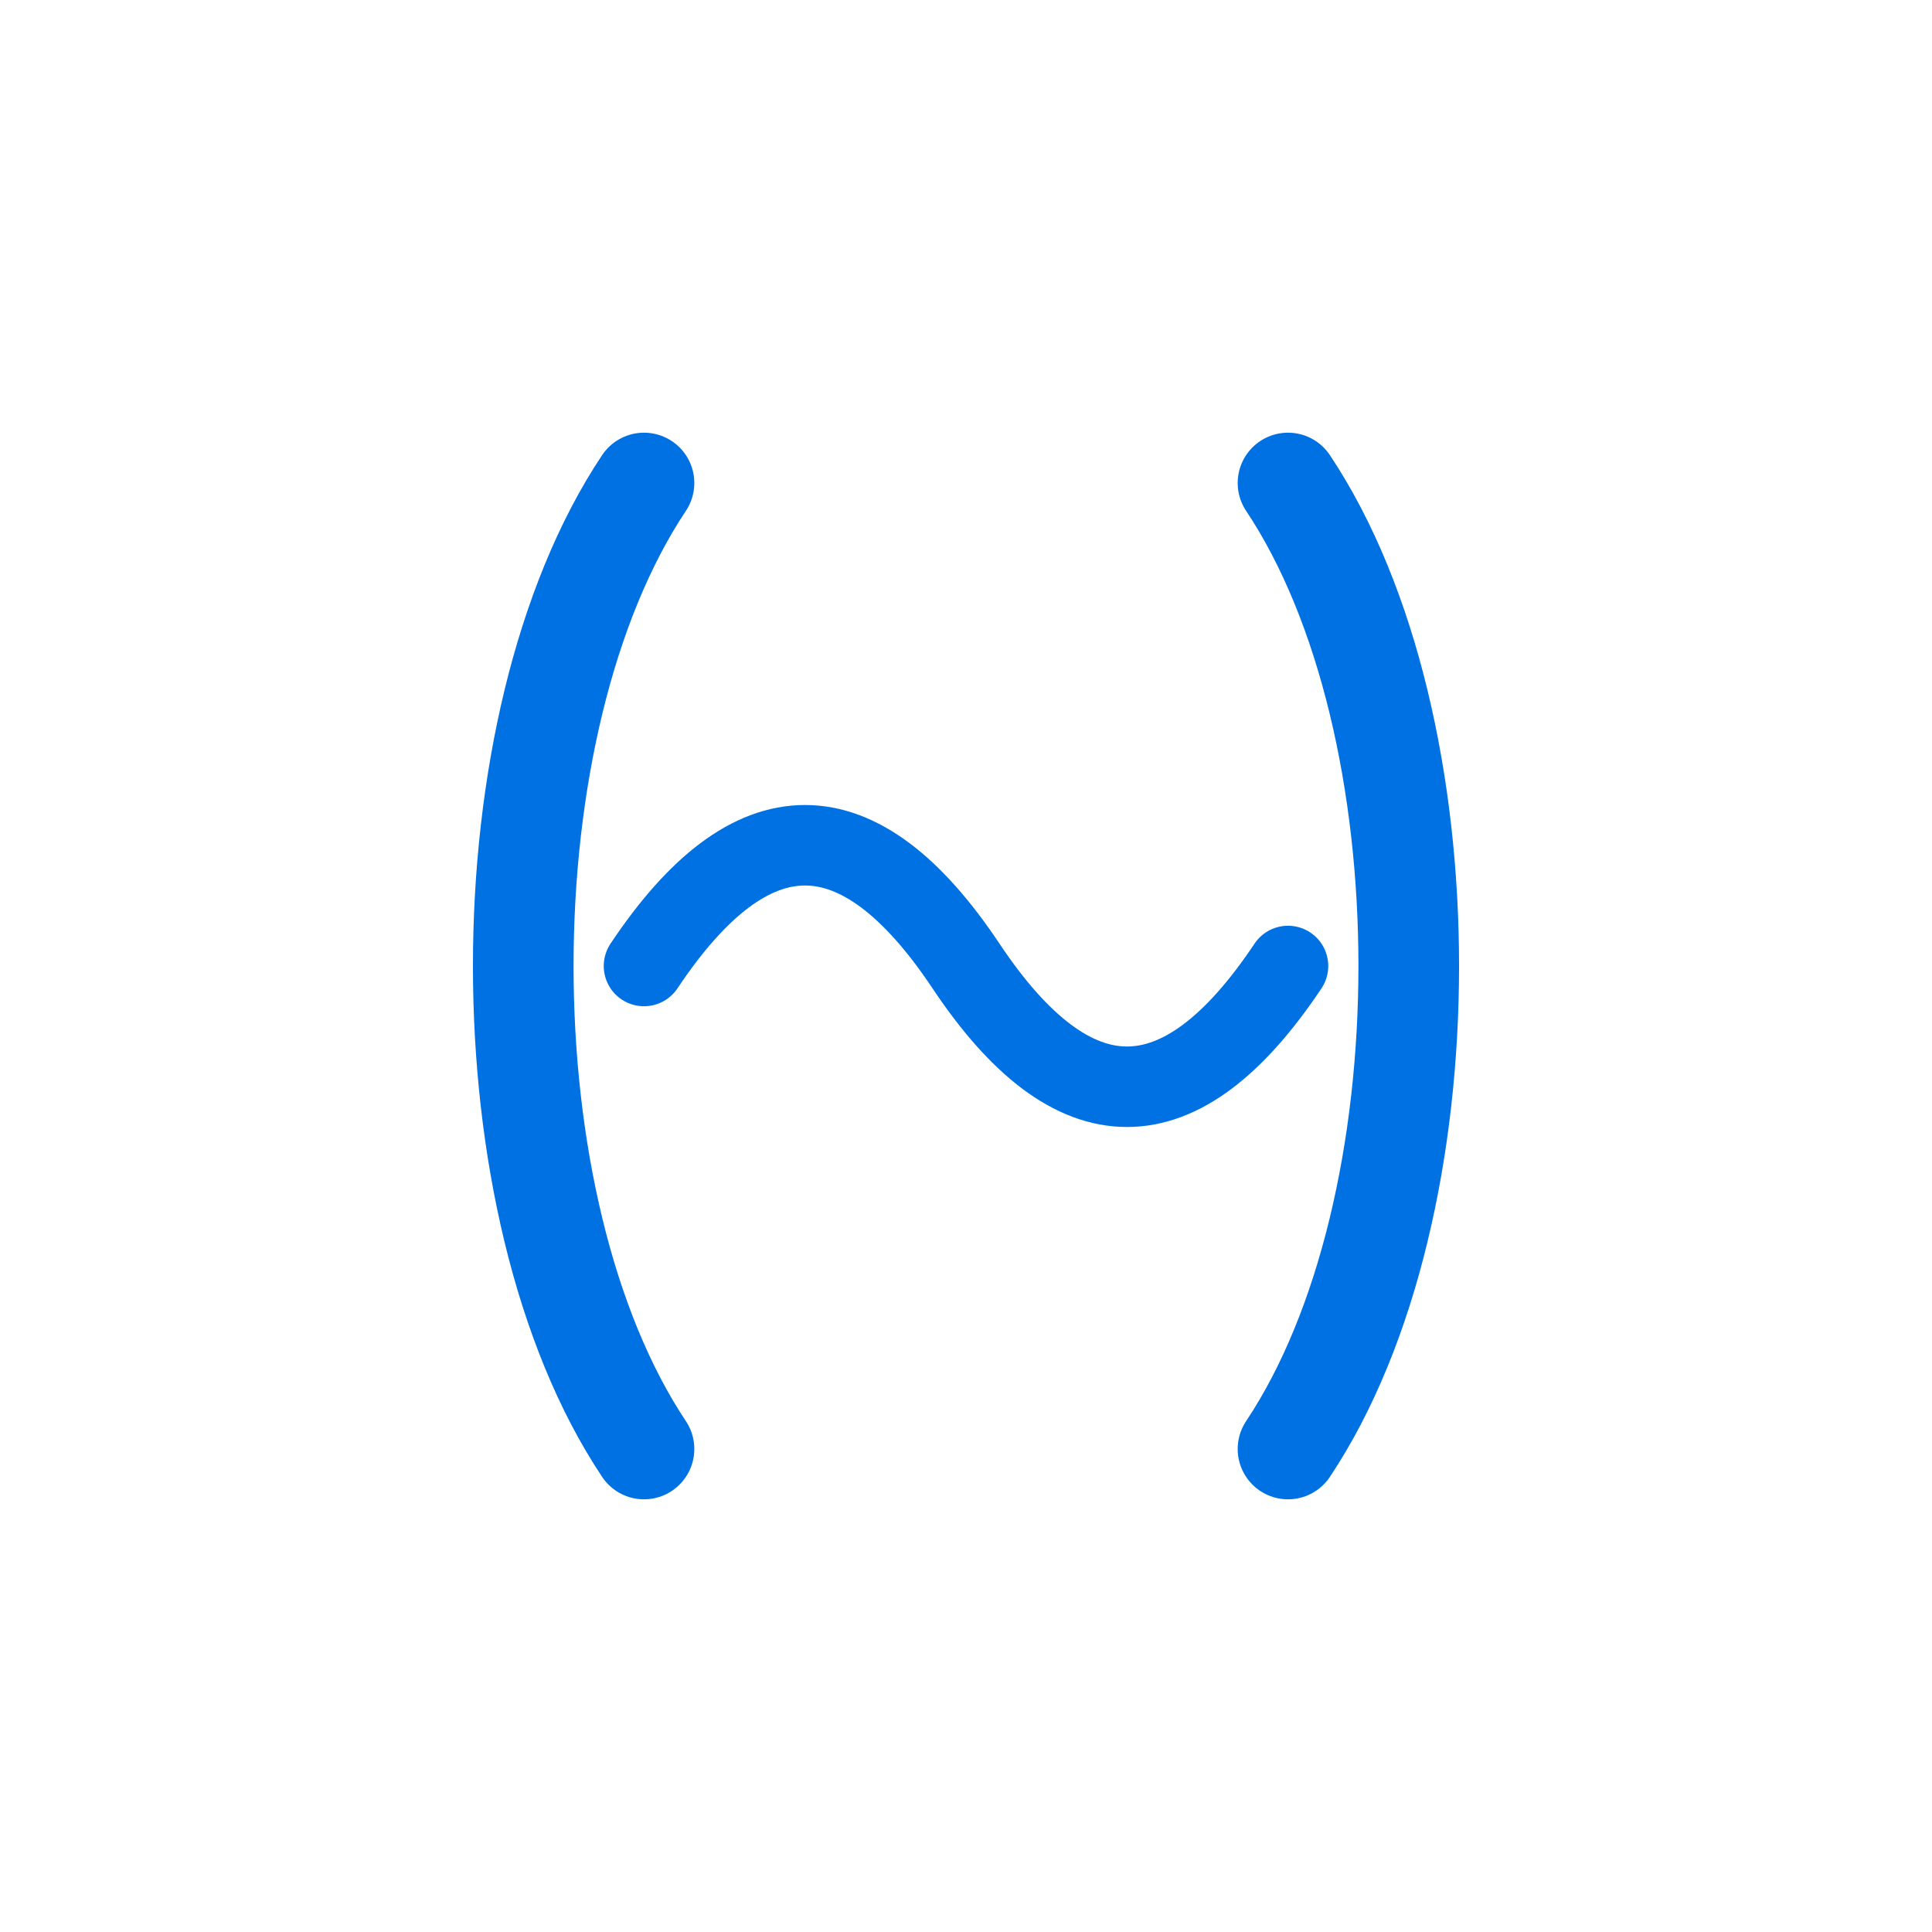
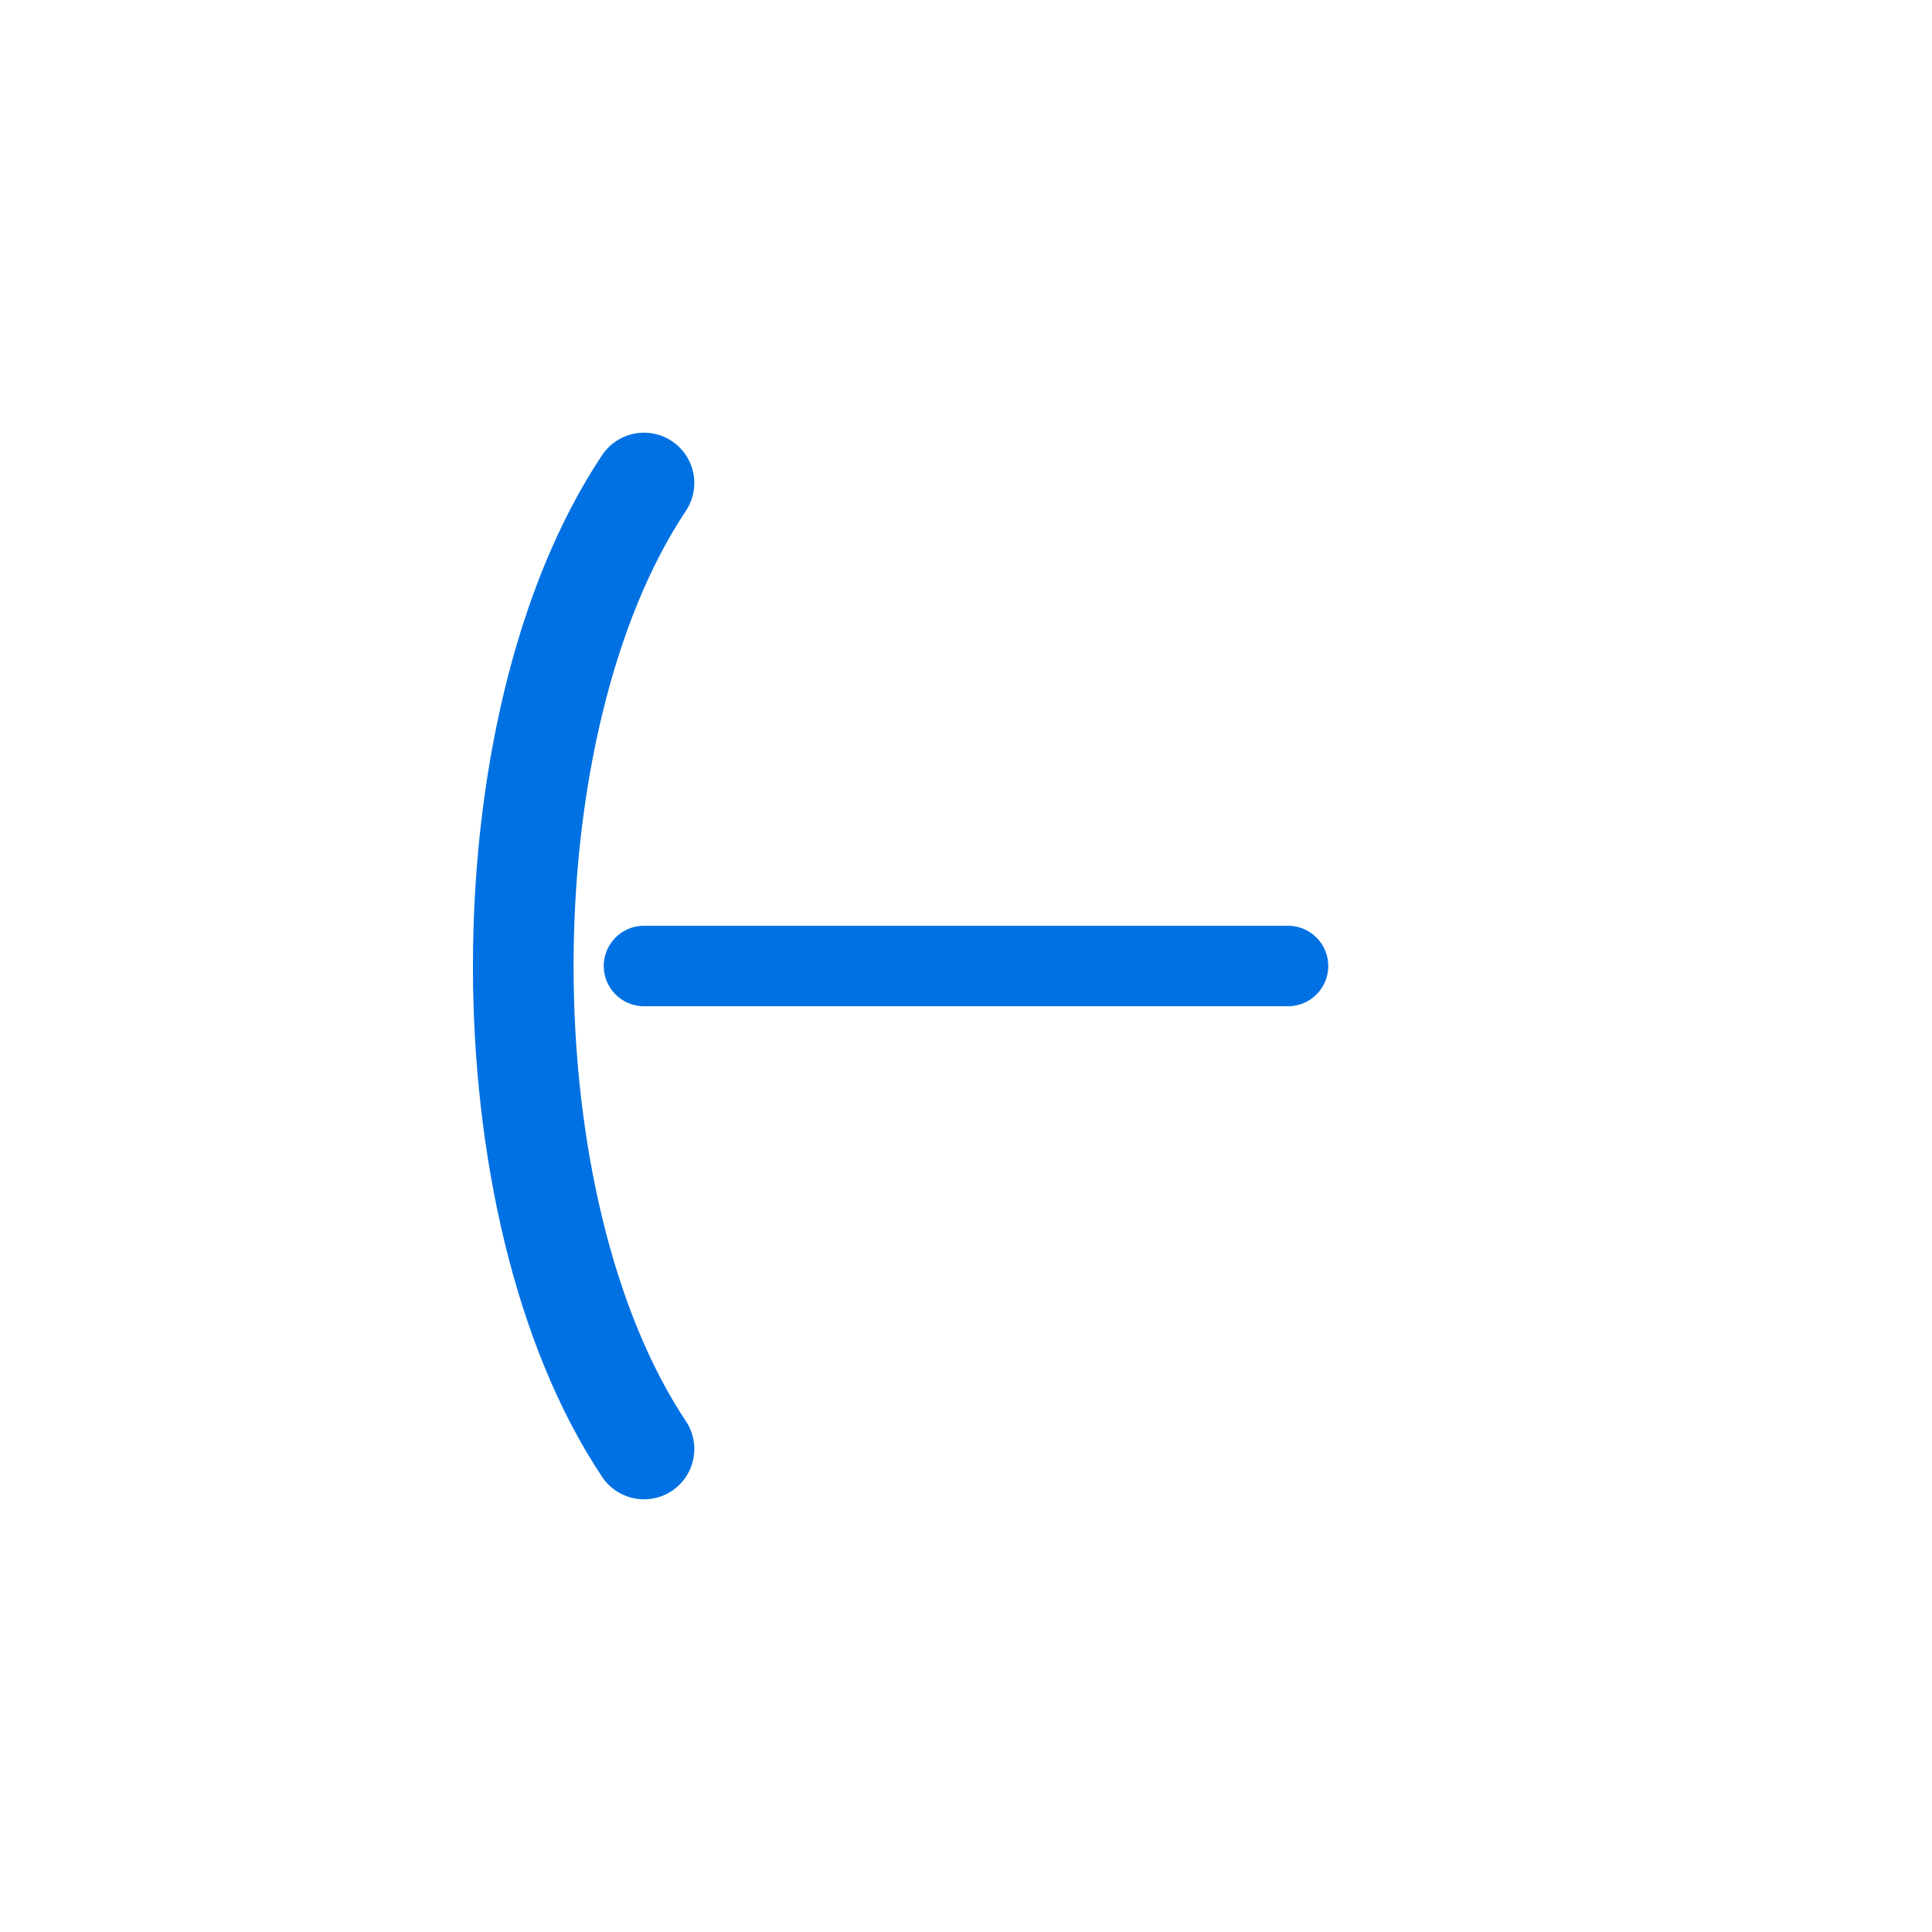
<svg xmlns="http://www.w3.org/2000/svg" width="96" height="96" viewBox="0 0 96 96" fill="none">
  <g stroke="#0071e3" stroke-width="5" fill="none" stroke-linecap="round" stroke-linejoin="round">
    <path d="M32 24 C24 36, 24 60, 32 72" />
-     <path d="M64 24 C72 36, 72 60, 64 72" />
  </g>
  <g stroke="#0071e3" stroke-width="4" fill="none" stroke-linecap="round">
-     <path d="M32 48 Q40 36, 48 48 T64 48" />
+     <path d="M32 48 T64 48" />
  </g>
</svg>